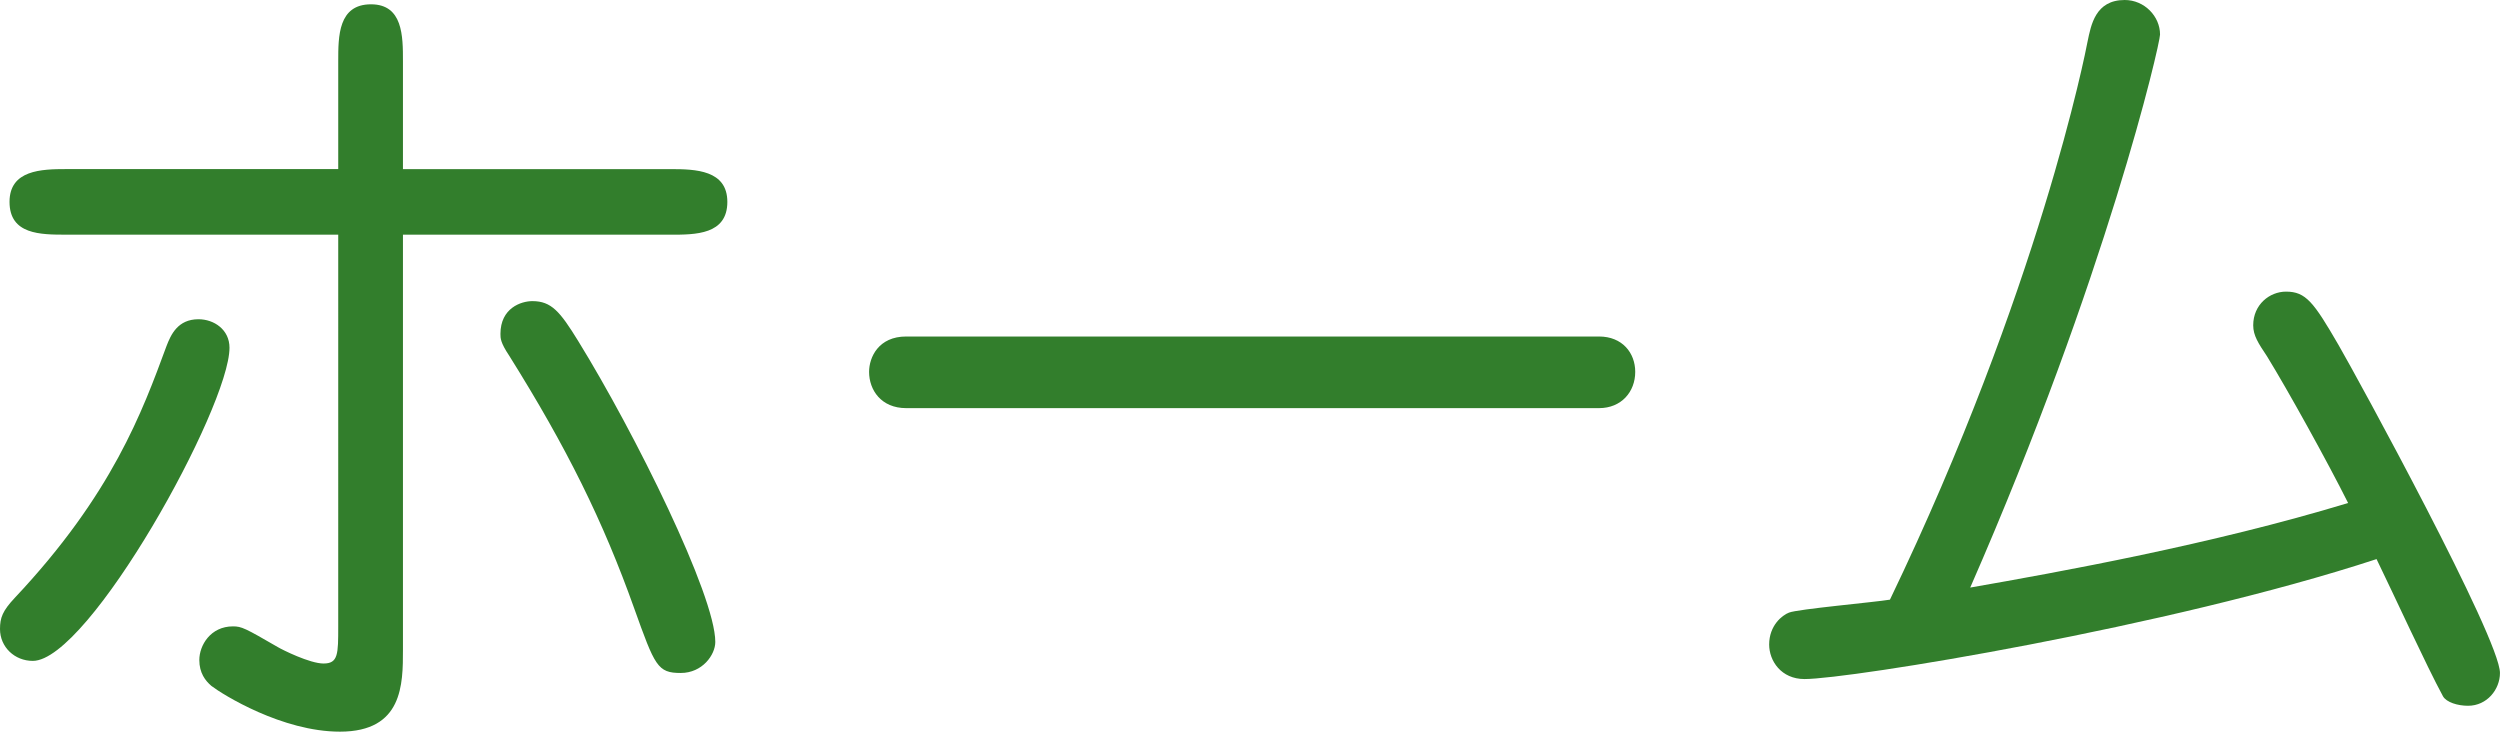
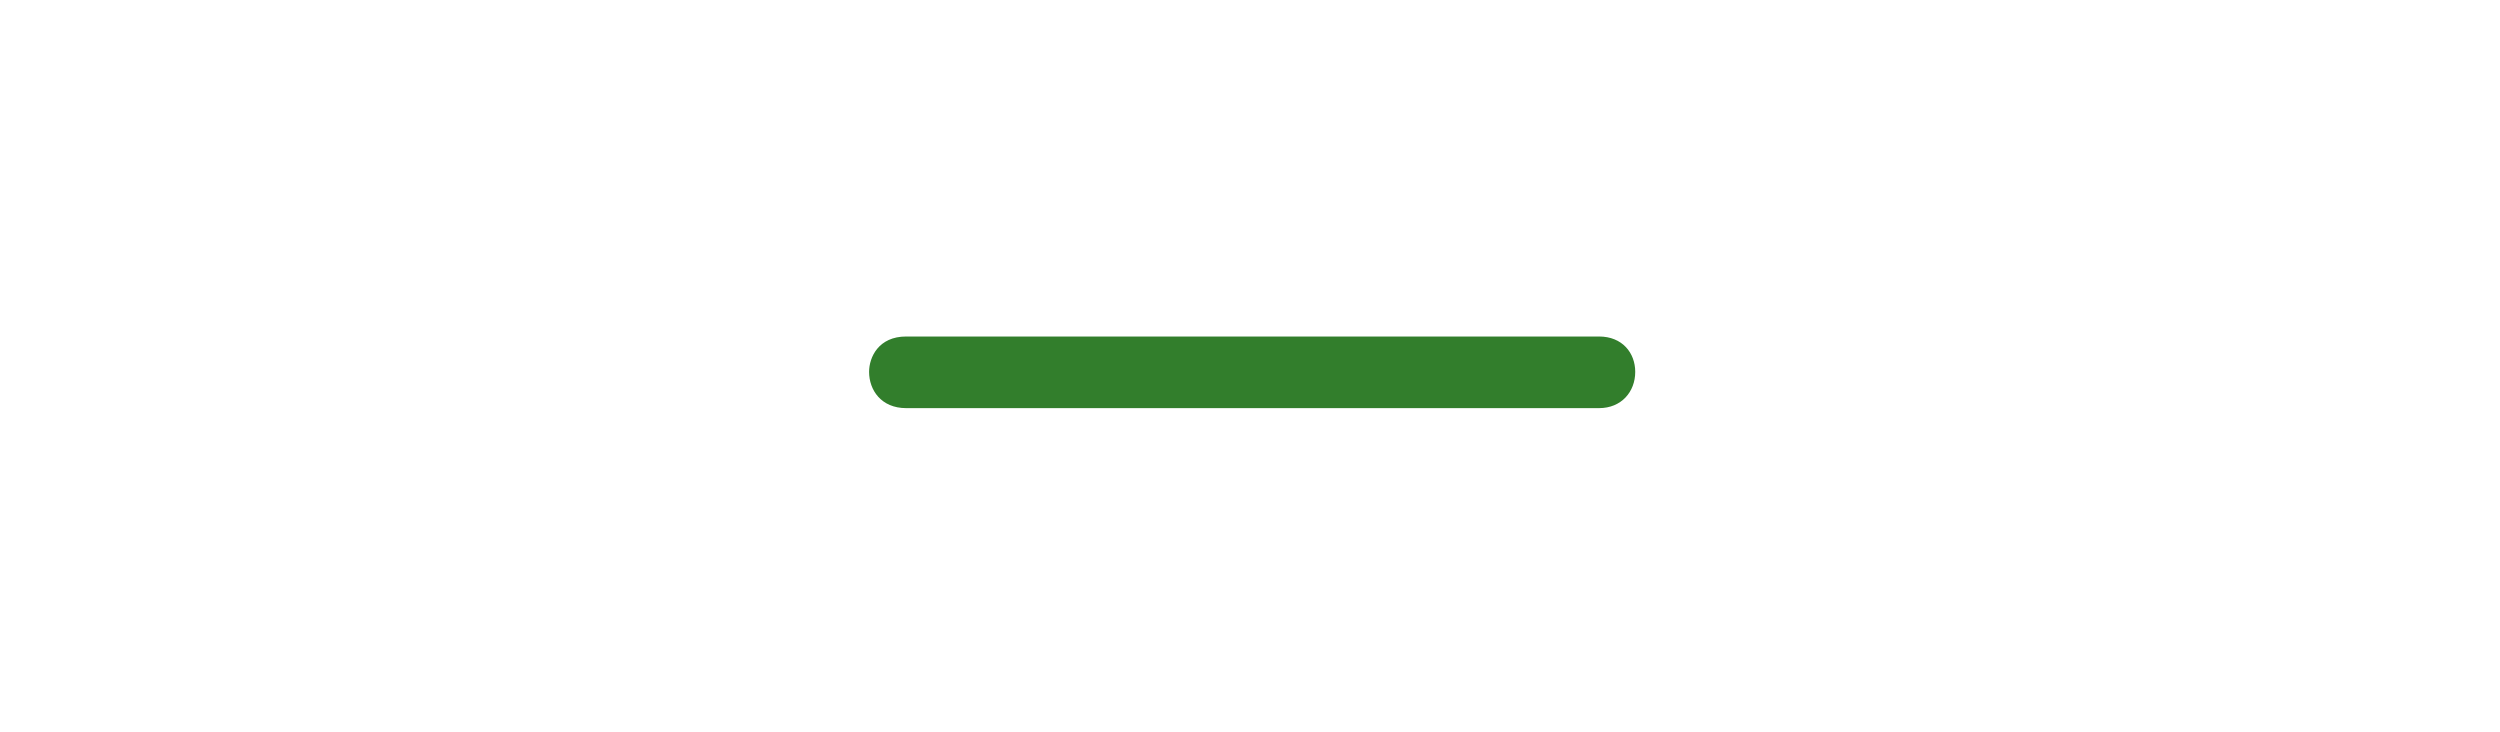
<svg xmlns="http://www.w3.org/2000/svg" version="1.1" id="レイヤー_1" x="0px" y="0px" width="72.421px" height="21.195px" viewBox="0 0 72.421 21.195" enable-background="new 0 0 72.421 21.195" xml:space="preserve">
  <g>
-     <path fill="#327E2C" d="M0.95,19.145c-0.524,0-0.95-0.399-0.95-0.924c0-0.326,0.075-0.525,0.426-0.9   c2.824-3,3.698-5.399,4.398-7.298c0.125-0.325,0.325-0.775,0.925-0.775c0.45,0,0.899,0.3,0.899,0.825   C6.648,11.797,2.575,19.145,0.95,19.145z M9.798,1.774c0-0.725,0-1.649,0.95-1.649c0.925,0,0.925,0.925,0.925,1.649v3.125h7.748   c0.725,0,1.649,0.025,1.649,0.95c0,0.95-0.925,0.95-1.649,0.95h-7.748v12.022c0,1,0,2.374-1.825,2.374   c-1.674,0-3.398-1.075-3.724-1.325c-0.175-0.149-0.35-0.375-0.35-0.75c0-0.424,0.324-0.975,0.975-0.975   c0.25,0,0.35,0.051,1.3,0.601c0.125,0.075,0.925,0.475,1.324,0.475c0.425,0,0.425-0.274,0.425-1.075V6.798H1.925   c-0.75,0-1.649,0-1.649-0.95c0-0.925,0.925-0.95,1.649-0.95h7.873V1.774z M19.721,19.495c-0.675,0-0.75-0.199-1.35-1.874   c-0.899-2.524-1.949-4.649-3.624-7.323c-0.25-0.375-0.25-0.5-0.25-0.625c0-0.75,0.6-0.95,0.925-0.95c0.55,0,0.8,0.3,1.324,1.15   c1.649,2.674,3.975,7.373,3.975,8.723C20.721,18.97,20.346,19.495,19.721,19.495z" />
    <path fill="#327E2C" d="M46.321,9.748c0.675,0,1.049,0.475,1.049,1.025c0,0.575-0.399,1.05-1.049,1.05h-20.07   c-0.725,0-1.075-0.525-1.075-1.05c0-0.425,0.275-1.025,1.075-1.025H46.321z" />
-     <path fill="#327E2C" d="M60.474,1.2c0.1-0.475,0.225-1.2,1.075-1.2c0.574,0,1.024,0.475,1.024,1c0,0.275-1.55,6.999-5.499,16.021   c2.574-0.45,6.999-1.25,10.947-2.45c-0.6-1.199-1.749-3.273-2.349-4.249c-0.25-0.375-0.4-0.6-0.4-0.899   c0-0.6,0.475-0.975,0.95-0.975c0.574,0,0.8,0.3,1.524,1.55c0.55,0.95,4.674,8.498,4.674,9.497c0,0.476-0.375,0.95-0.925,0.95   c-0.3,0-0.625-0.1-0.725-0.274c-0.476-0.875-1.425-2.949-1.925-3.975c-6.023,1.975-15.271,3.475-16.571,3.475   c-0.675,0-1.024-0.525-1.024-1c0-0.55,0.375-0.85,0.575-0.925c0.249-0.101,2.474-0.3,2.924-0.375   C59.074,8.373,60.424,1.475,60.474,1.2z" />
  </g>
</svg>